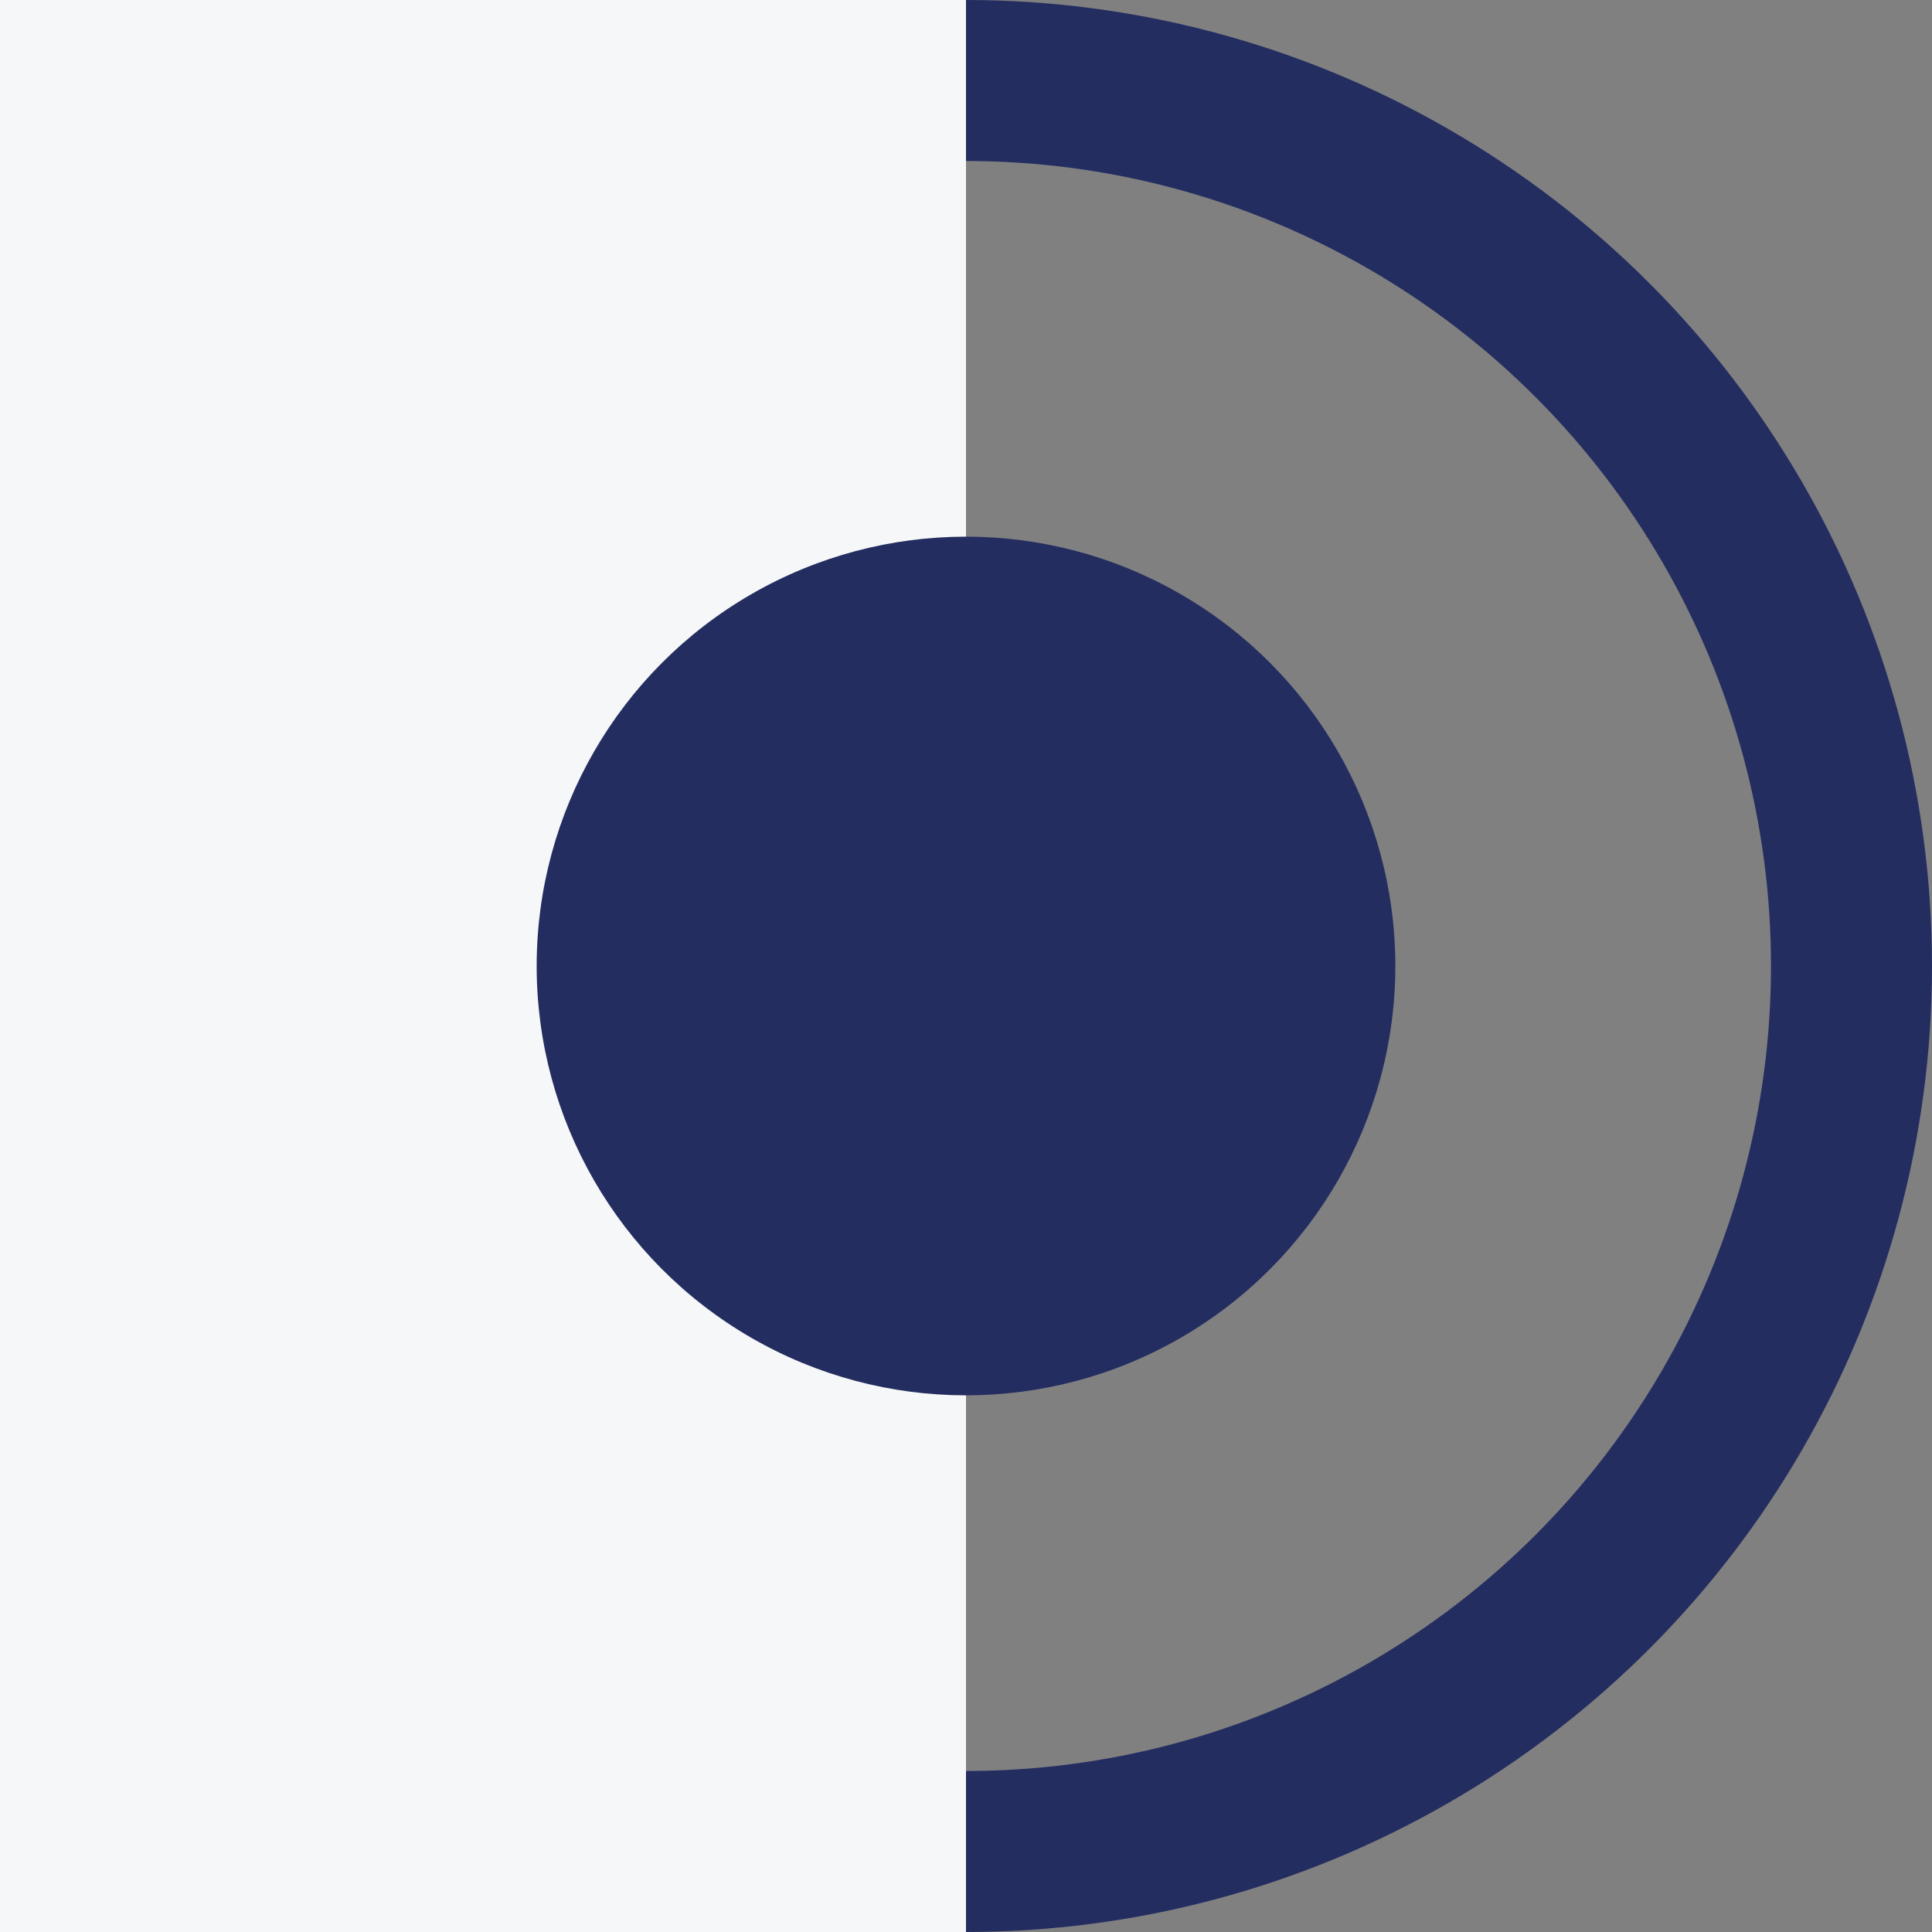
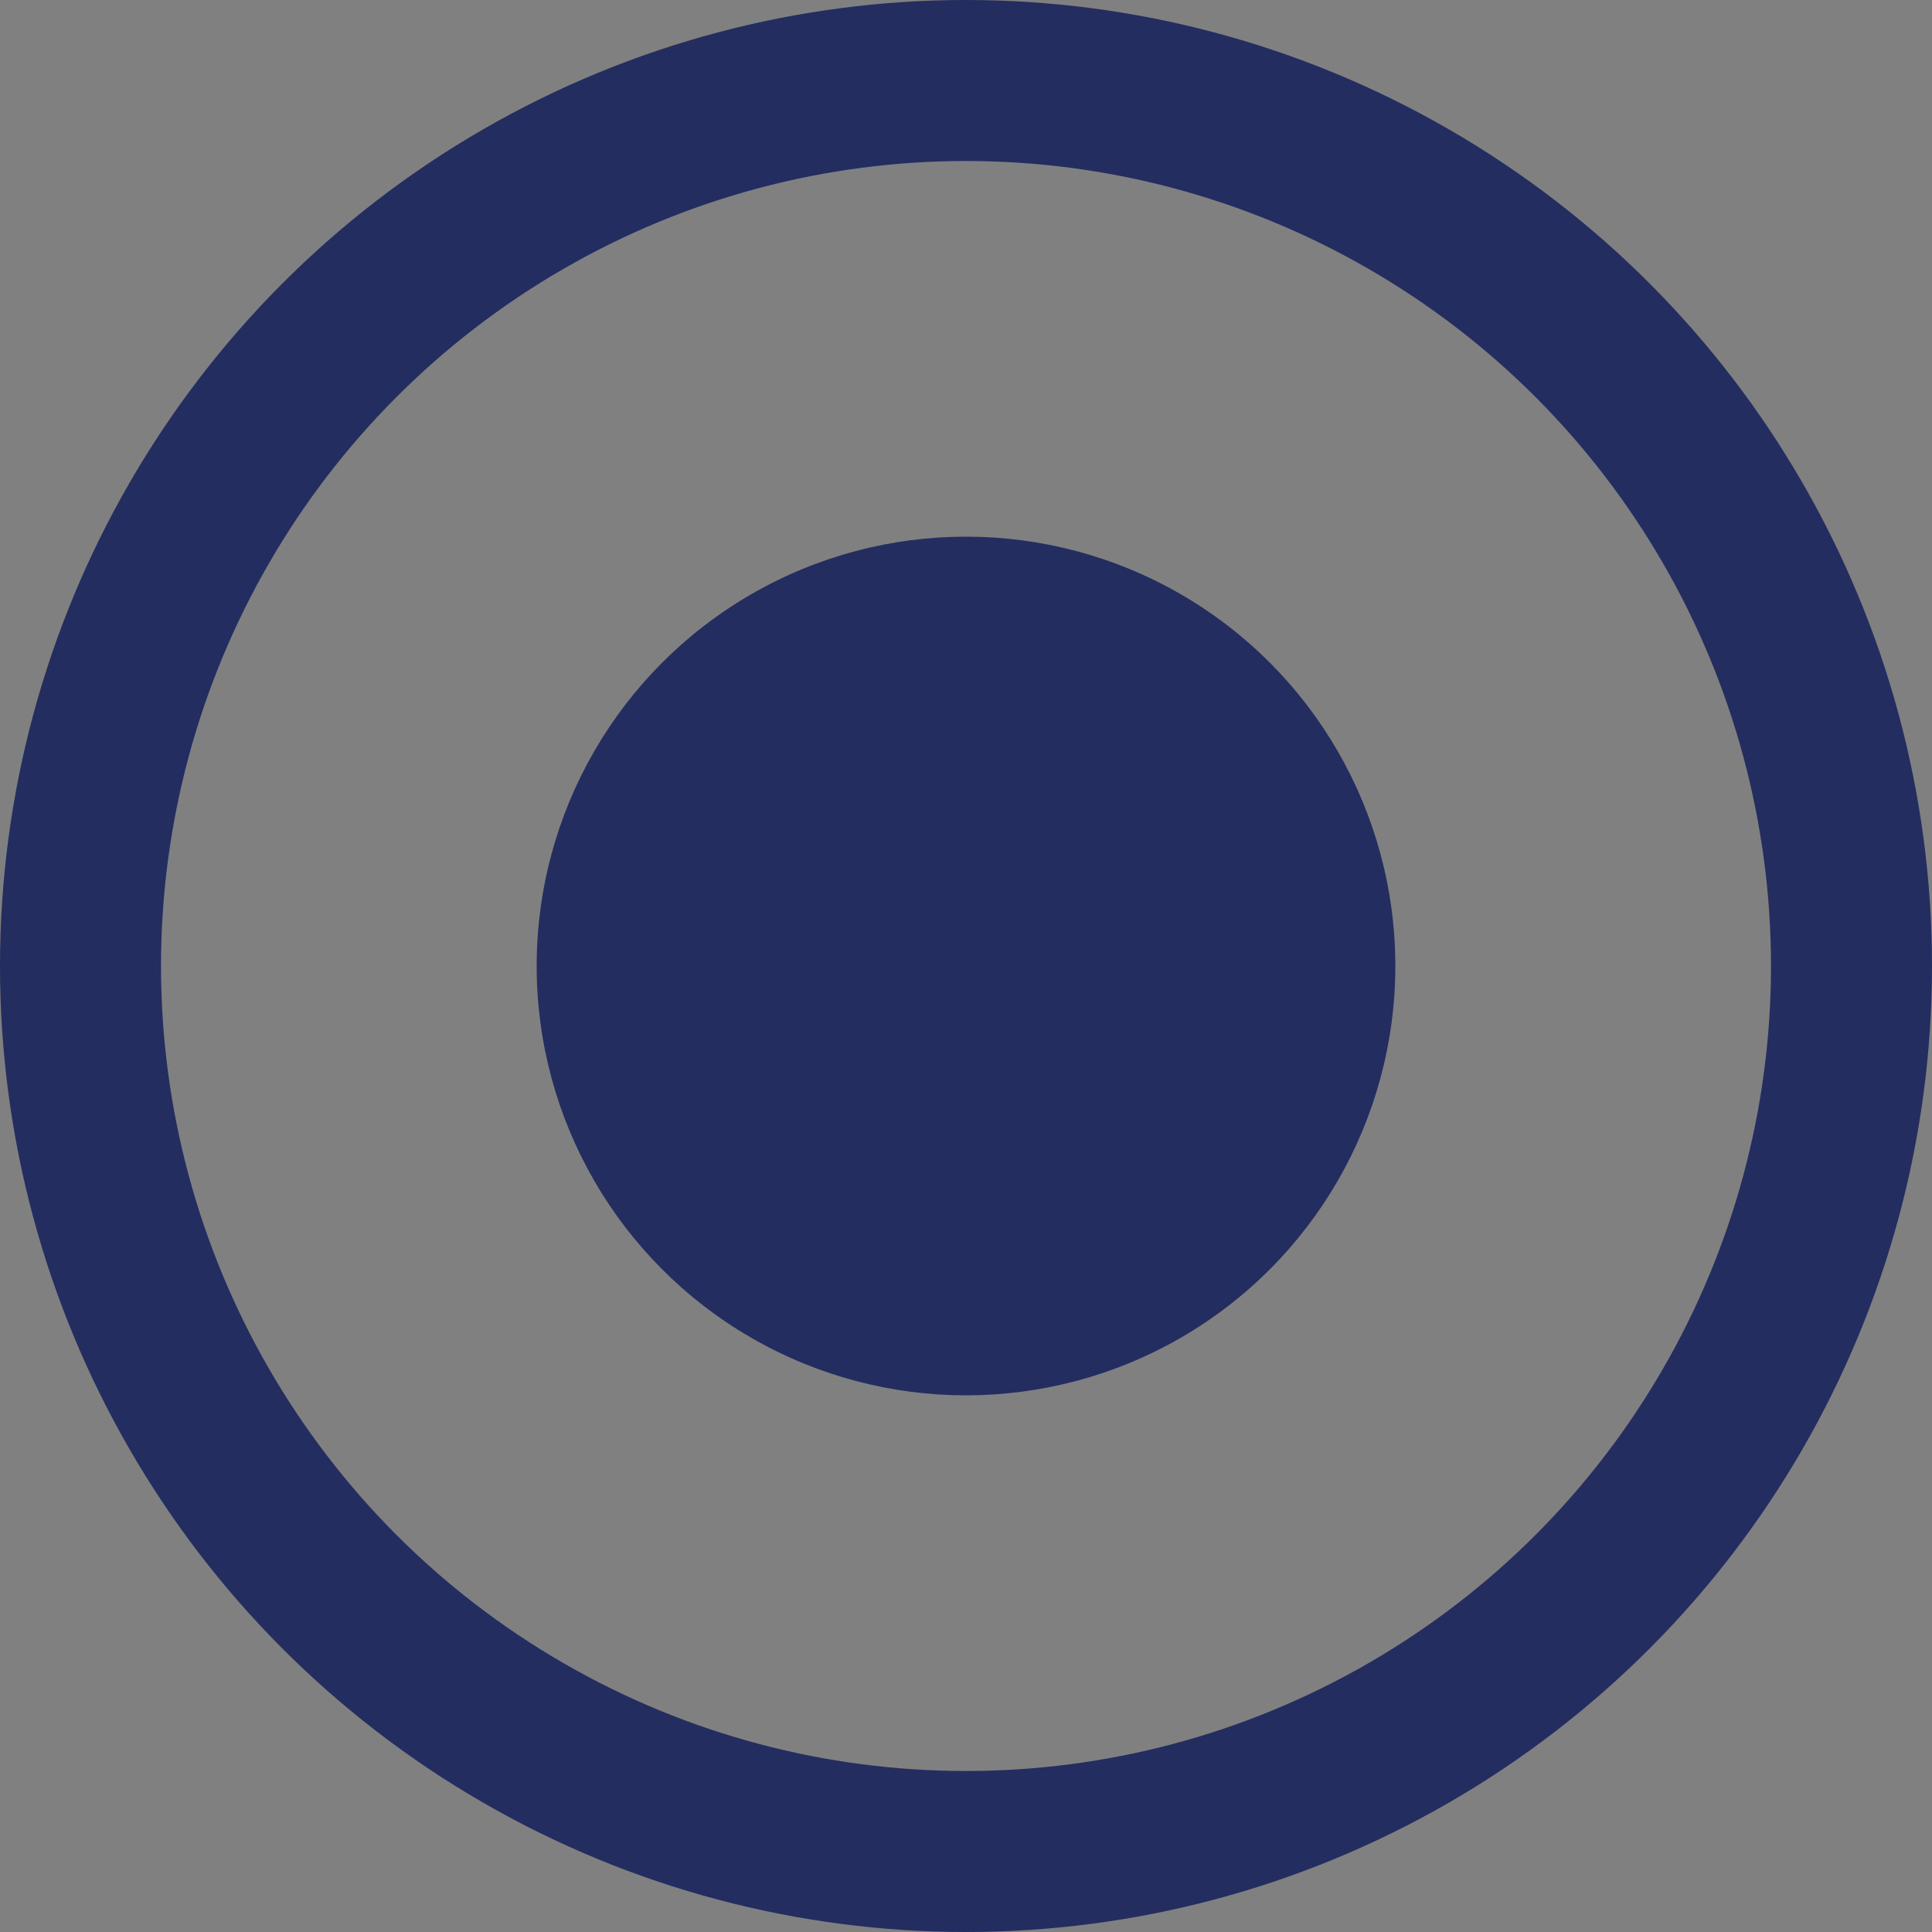
<svg xmlns="http://www.w3.org/2000/svg" width="18" height="18" viewBox="0 0 18 18" fill="none">
  <rect x="0" y="0" width="18" height="18" fill="#808080" stroke="none" />
  <circle cx="9" cy="9" r="8.25" stroke="#232D60" stroke-width="1.5" />
-   <rect width="9" height="18" fill="#F6F7F8" />
  <circle cx="9" cy="9" r="4" fill="#232D60" />
</svg>